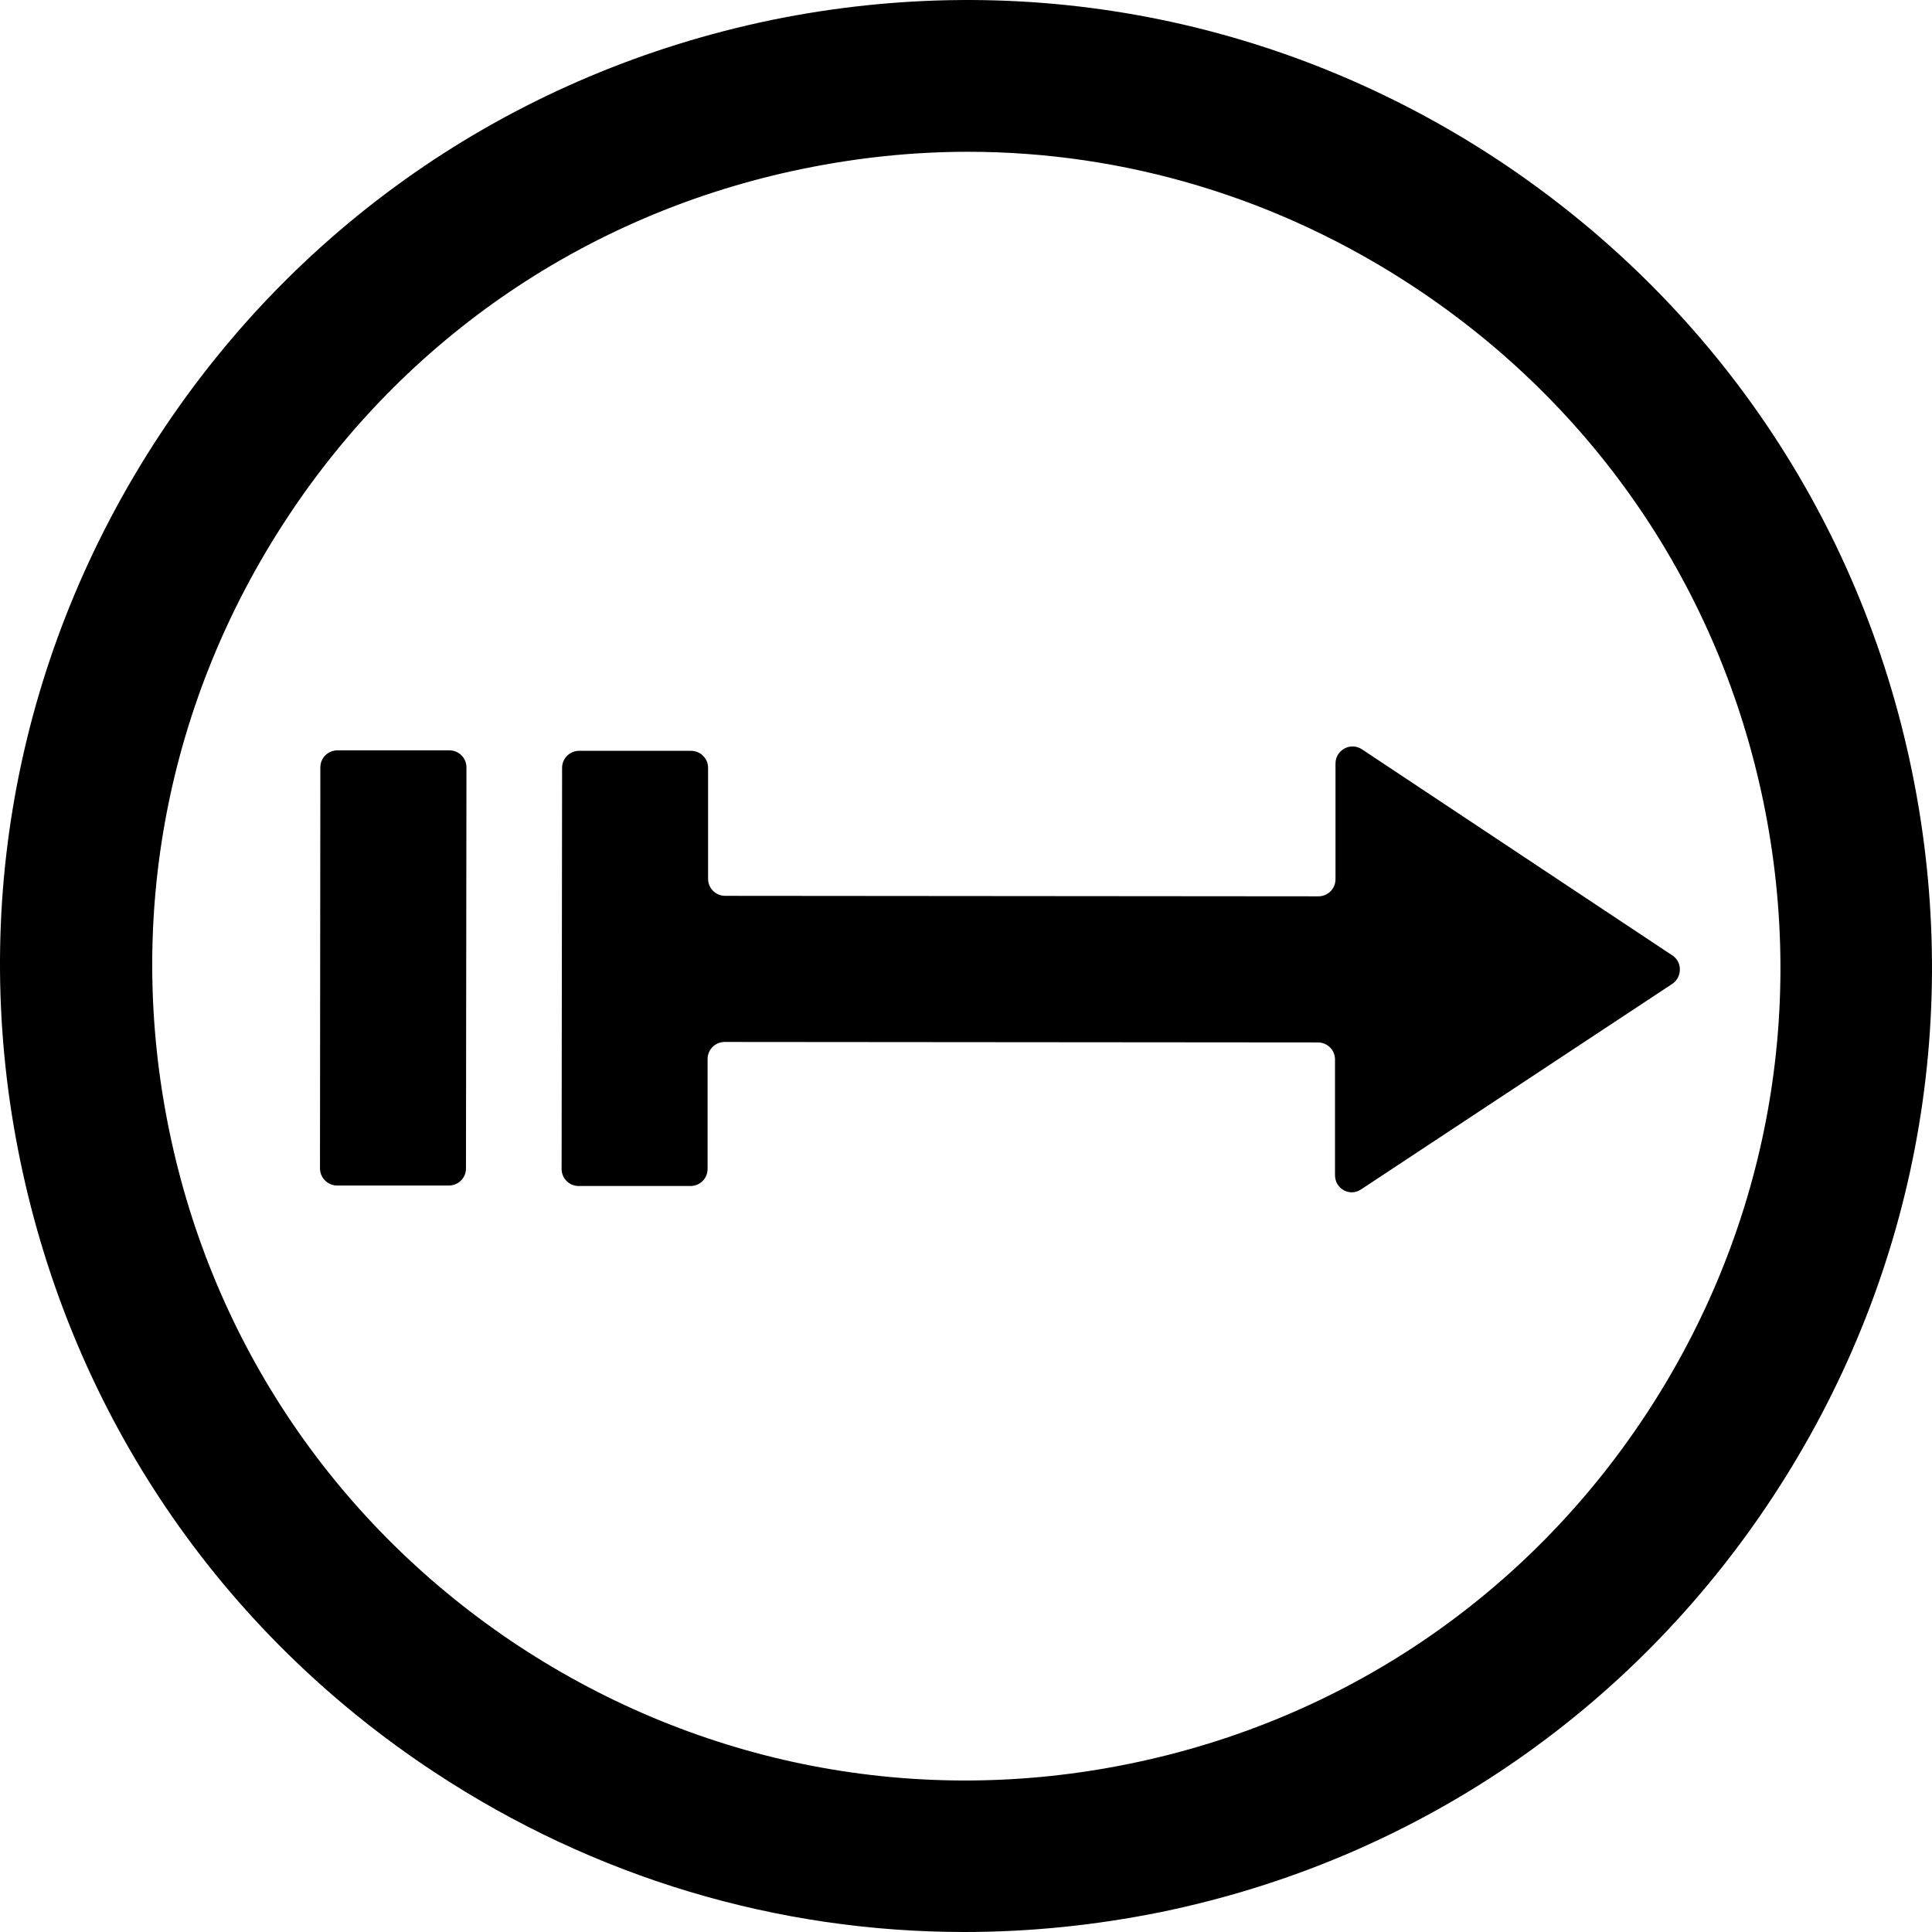
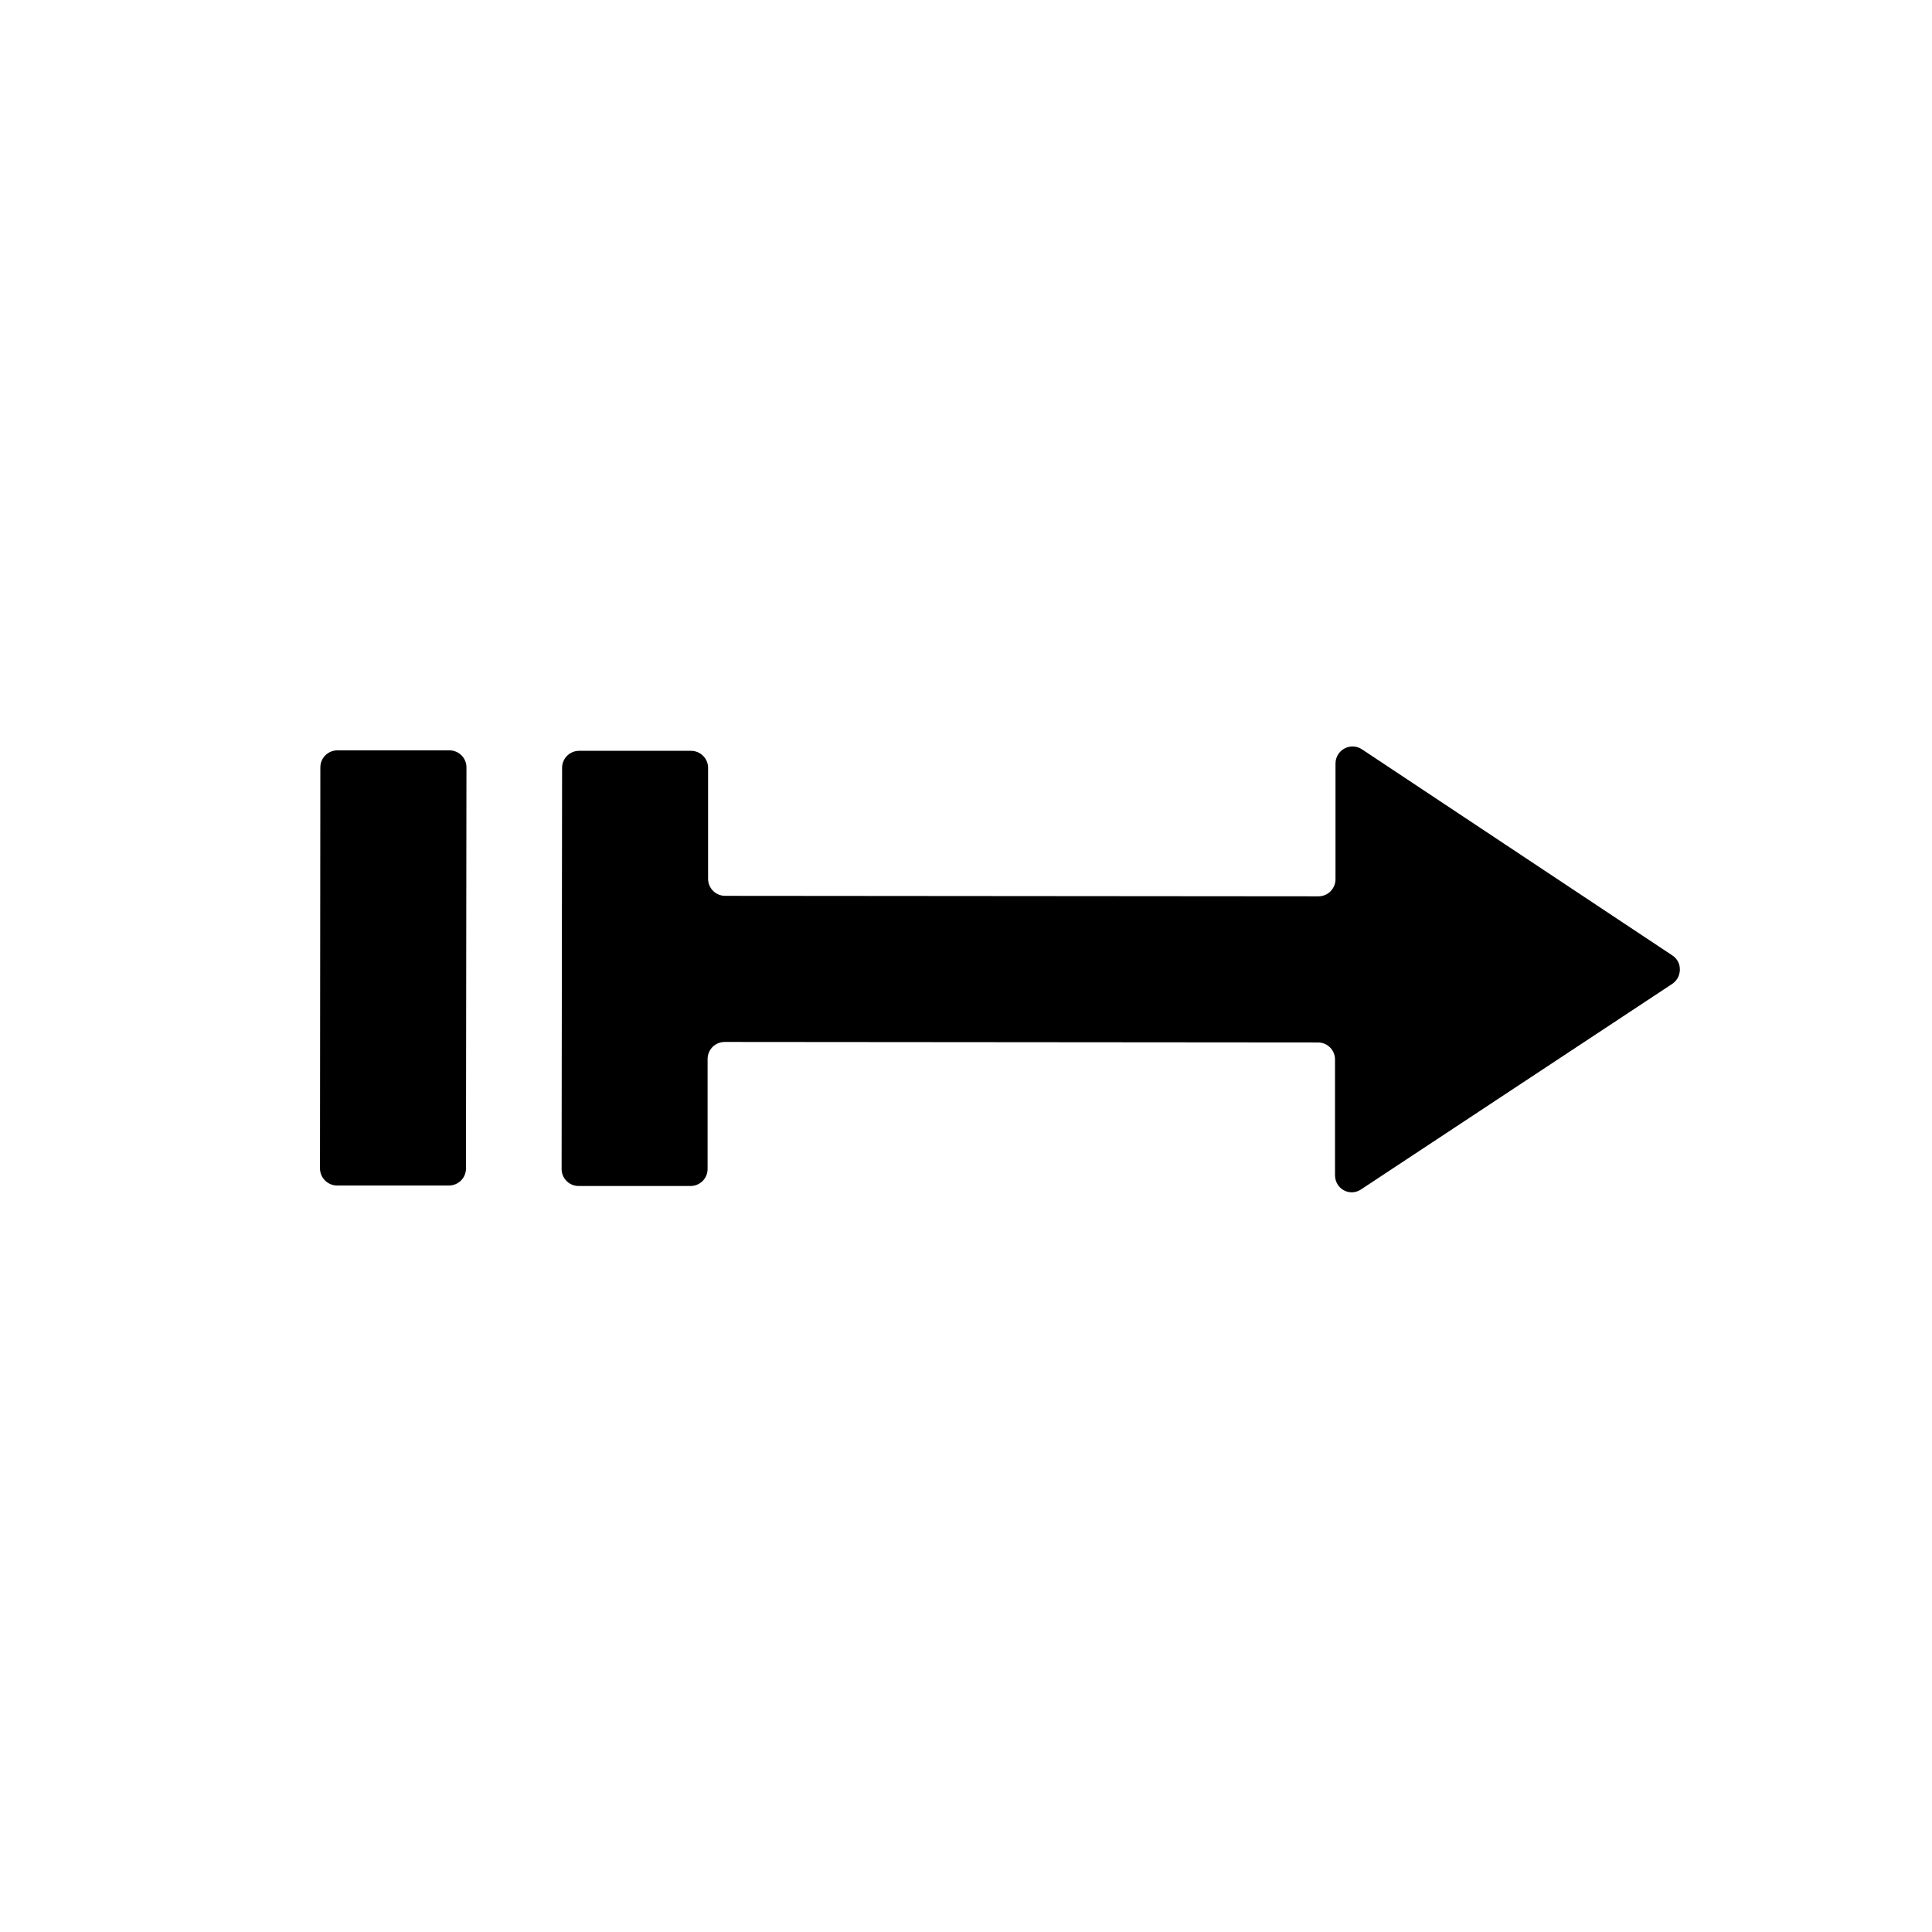
<svg xmlns="http://www.w3.org/2000/svg" viewBox="0 0 16 16" fill="none">
-   <path d="M7.987 16C6.439 16 4.926 15.551 3.603 14.68C1.818 13.506 0.601 11.706 0.168 9.614C-0.266 7.522 0.148 5.386 1.322 3.602C2.496 1.817 4.296 0.6 6.388 0.166C8.479 -0.263 10.614 0.146 12.399 1.32C14.183 2.498 15.405 4.295 15.834 6.387C16.263 8.479 15.854 10.614 14.68 12.399C13.506 14.184 11.706 15.405 9.614 15.835C9.07 15.945 8.527 16 7.987 16ZM8.015 1.257C7.558 1.257 7.101 1.305 6.644 1.399C4.879 1.762 3.362 2.79 2.374 4.295C1.385 5.8 1.038 7.596 1.401 9.361C1.763 11.123 2.791 12.639 4.296 13.632C5.801 14.621 7.601 14.968 9.362 14.605C11.127 14.243 12.643 13.215 13.632 11.713C14.621 10.209 14.967 8.412 14.605 6.647C14.242 4.882 13.214 3.369 11.71 2.376C10.595 1.64 9.318 1.257 8.015 1.257Z" fill="black" />
  <path d="M11.056 9.732V8.774C11.056 8.696 10.993 8.633 10.914 8.633L6.002 8.629C5.923 8.629 5.86 8.692 5.86 8.771V9.681C5.86 9.759 5.797 9.822 5.718 9.822H4.792C4.714 9.822 4.651 9.759 4.651 9.681L4.655 6.359C4.655 6.281 4.718 6.218 4.796 6.218H5.722C5.801 6.218 5.864 6.281 5.864 6.359V7.277C5.864 7.356 5.927 7.419 6.006 7.419L10.918 7.423C10.997 7.423 11.06 7.36 11.06 7.281V6.324C11.06 6.21 11.186 6.143 11.28 6.206L13.849 7.912C13.935 7.967 13.931 8.093 13.849 8.148L11.272 9.85C11.178 9.913 11.056 9.846 11.056 9.732ZM2.791 9.818H3.717C3.796 9.818 3.859 9.755 3.859 9.677L3.863 6.355C3.863 6.277 3.8 6.214 3.721 6.214H2.795C2.716 6.214 2.653 6.277 2.653 6.355L2.65 9.677C2.65 9.755 2.716 9.818 2.791 9.818Z" fill="black" />
</svg>